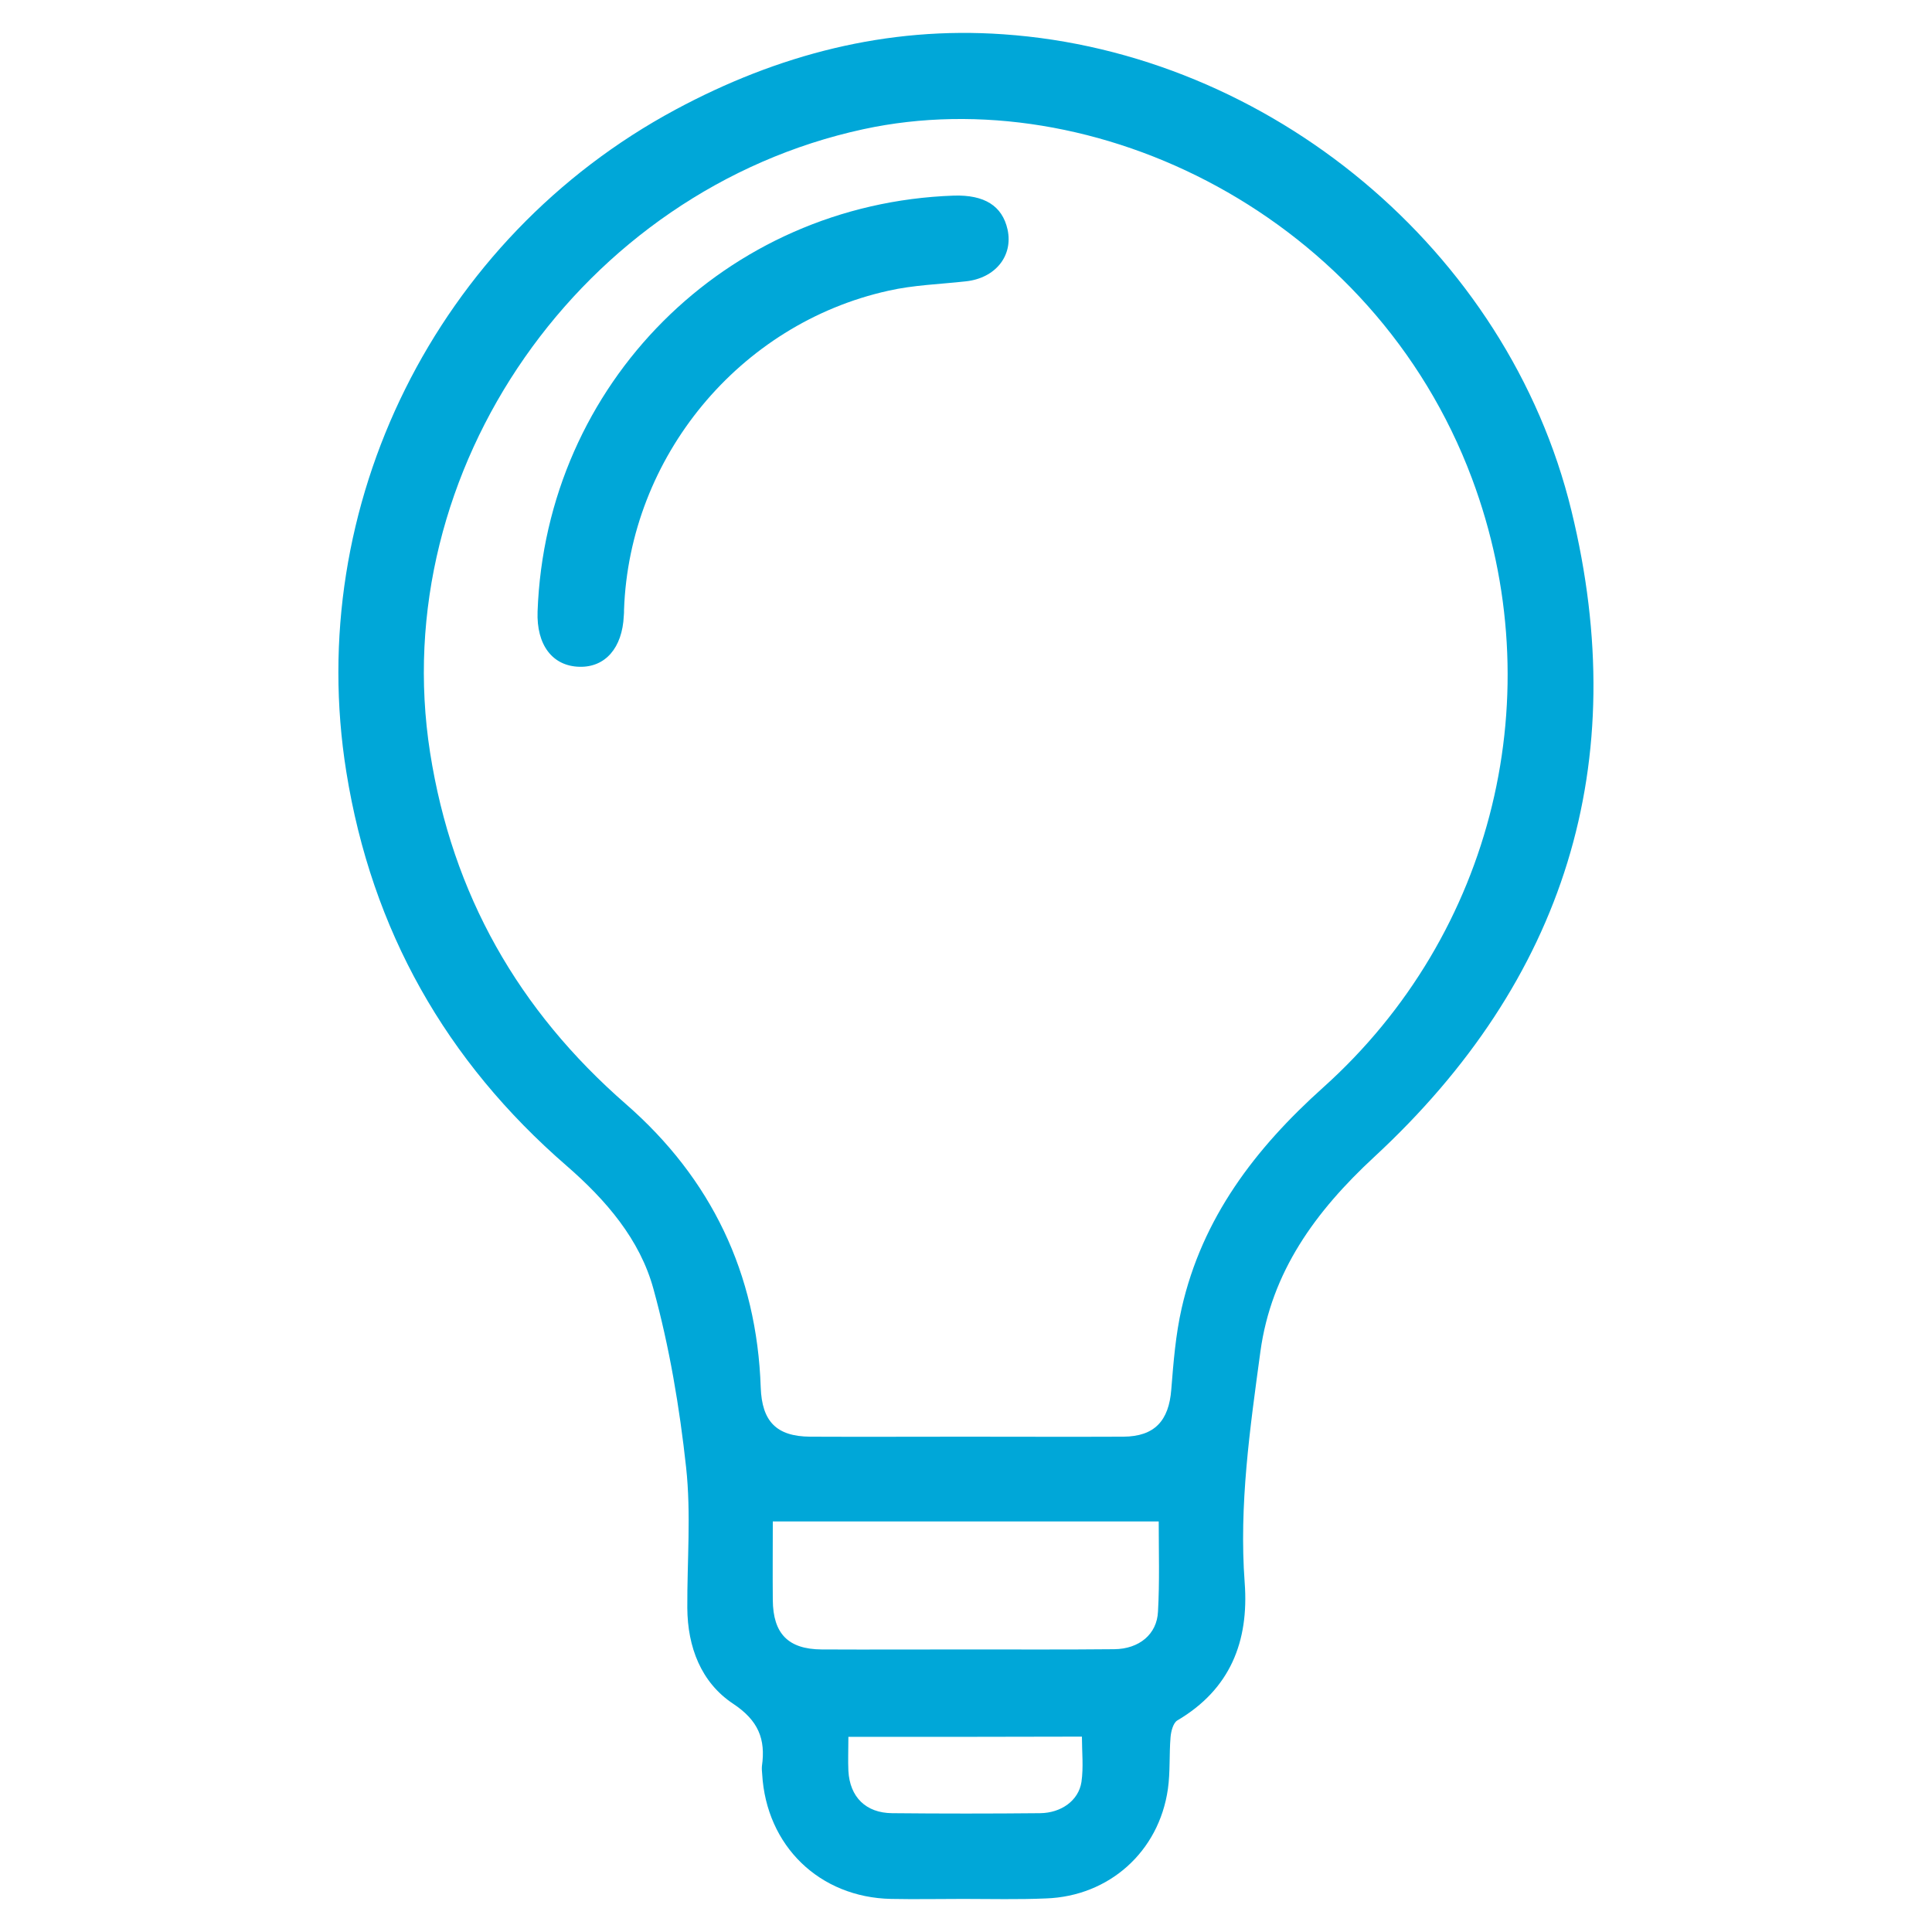
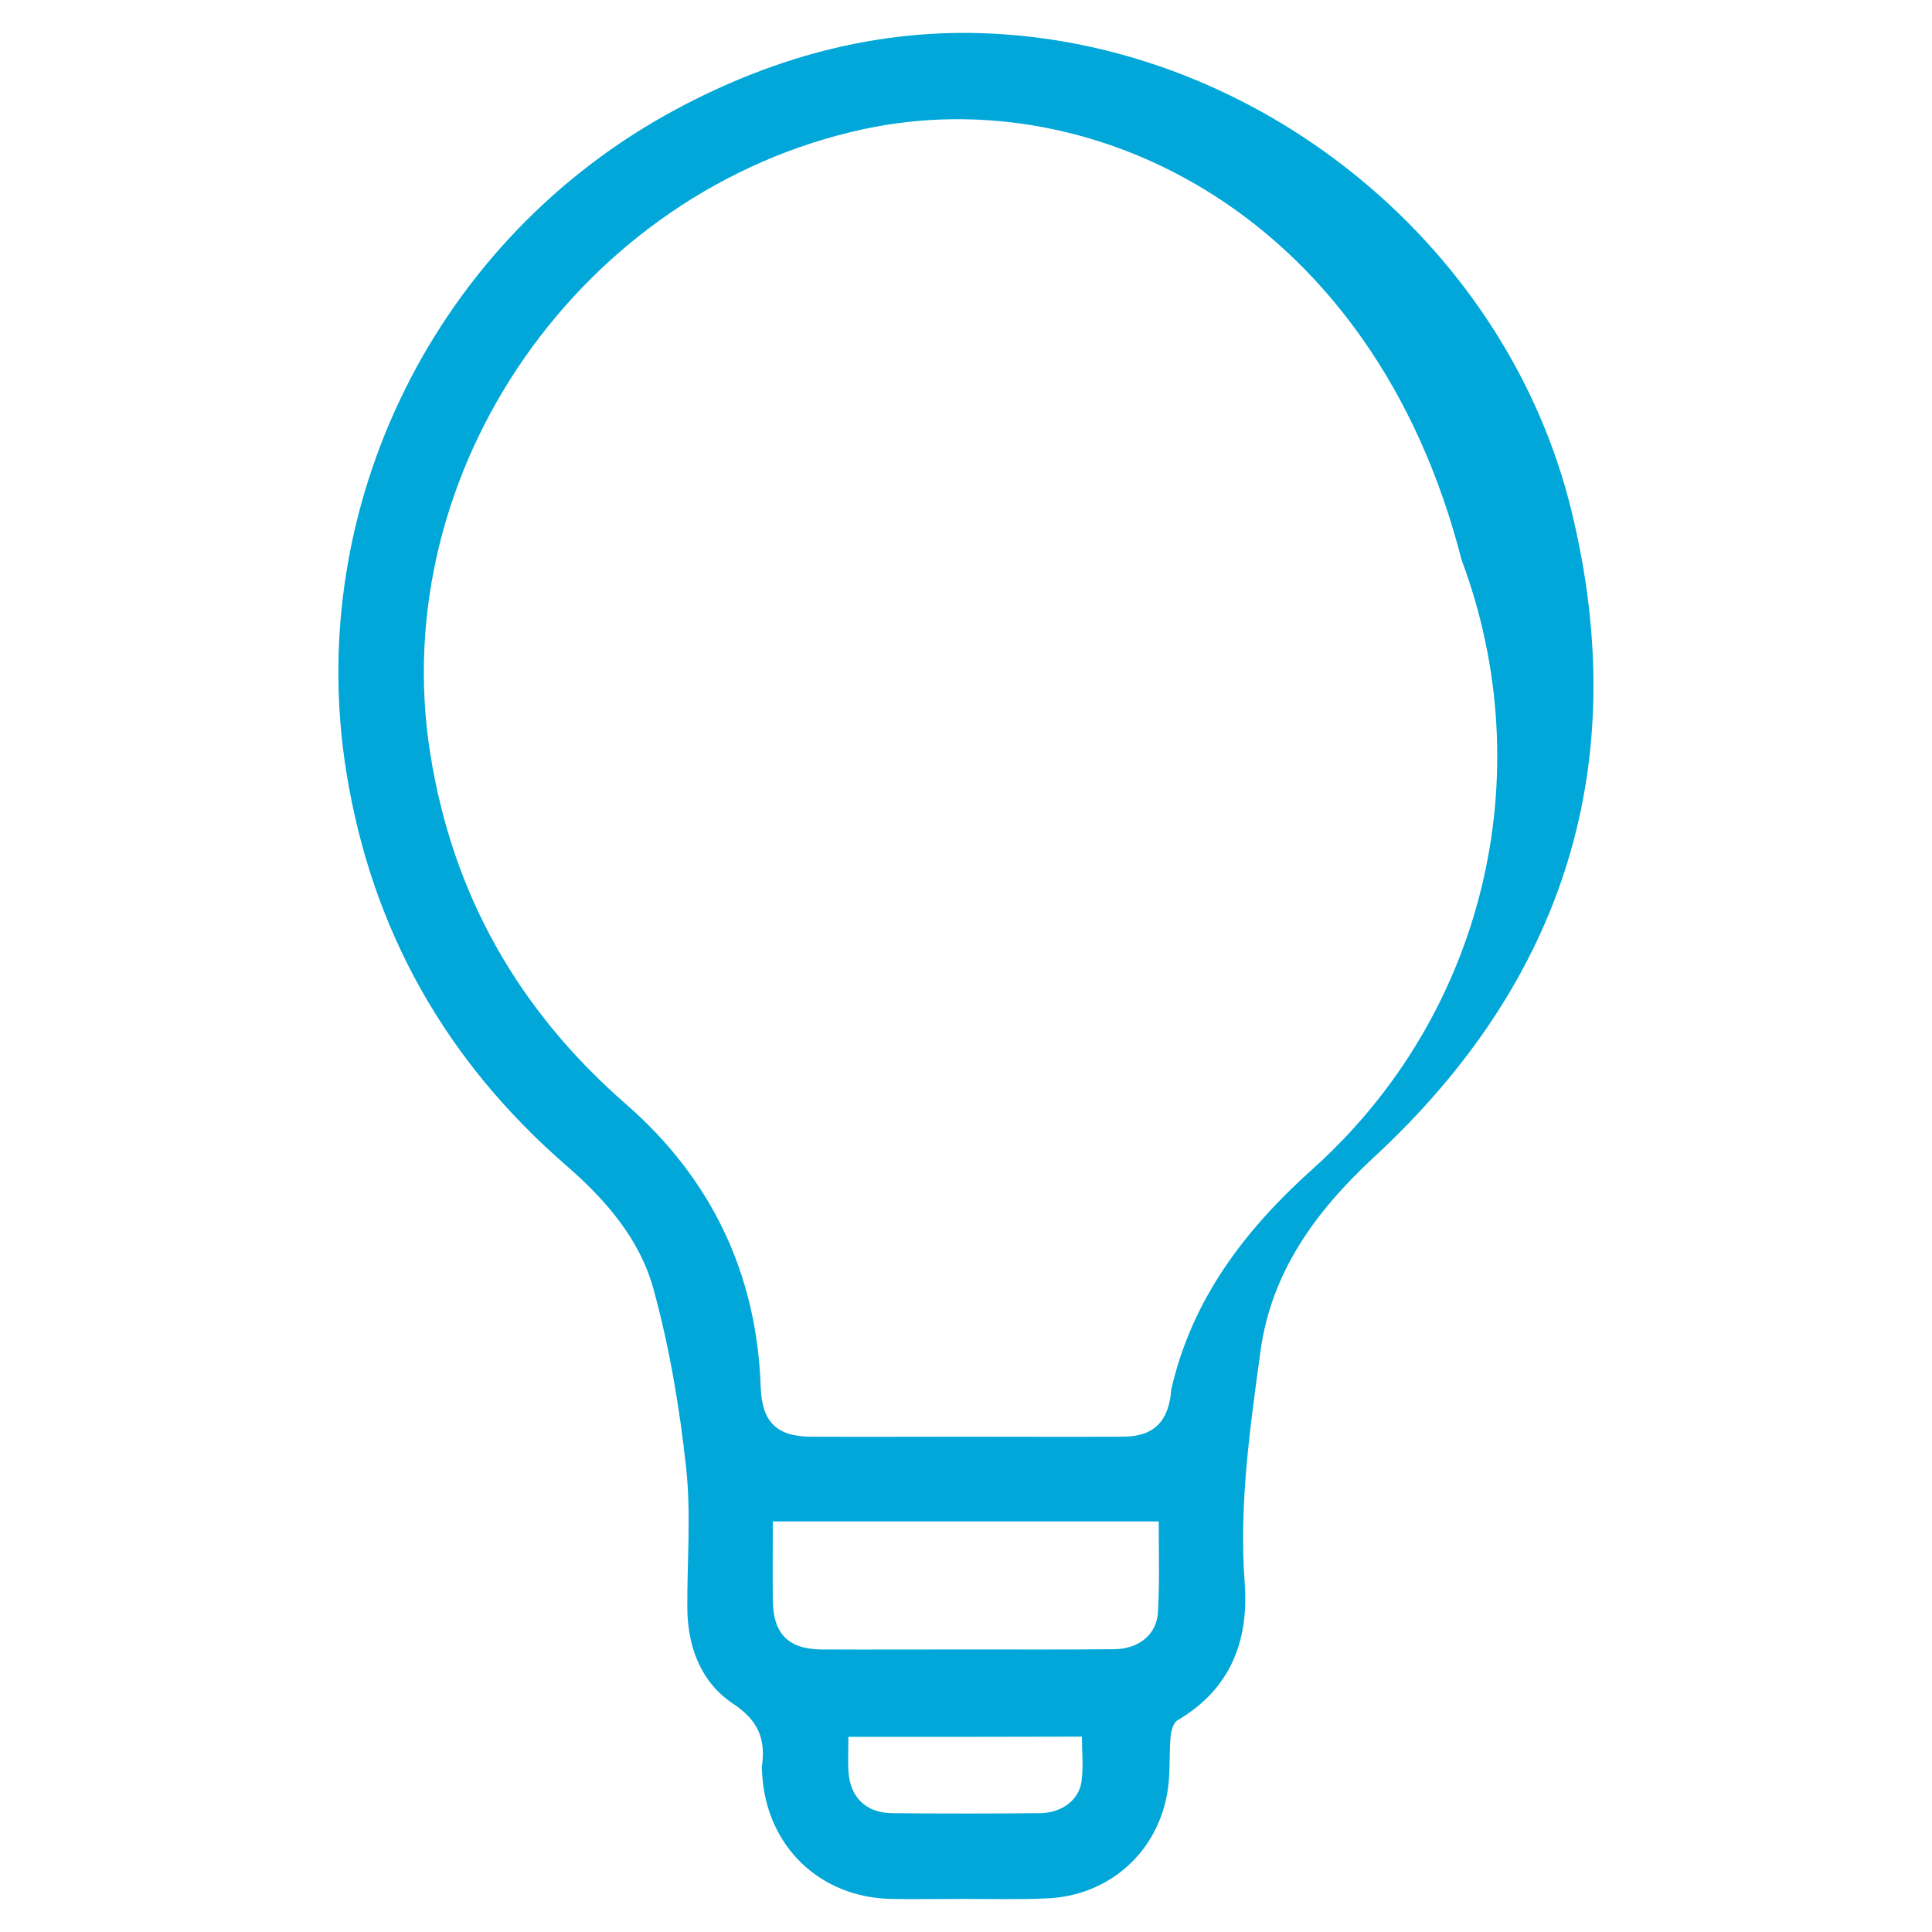
<svg xmlns="http://www.w3.org/2000/svg" version="1.1" id="Livello_1" x="0px" y="0px" viewBox="0 0 80 80" style="enable-background:new 0 0 80 80;" xml:space="preserve">
  <style type="text/css">
	.st0{fill:#00A7D8;}
</style>
  <g>
-     <path class="st0" d="M39.89,78.63c-1,0-2,0.02-2.99,0c-2.97-0.06-5.17-2.2-5.34-5.17c-0.01-0.11-0.02-0.22-0.01-0.33   c0.16-1.12-0.15-1.89-1.19-2.58c-1.33-0.88-1.89-2.35-1.9-3.97c-0.01-1.94,0.16-3.9-0.05-5.82c-0.27-2.48-0.69-4.98-1.35-7.38   c-0.56-2.06-1.97-3.69-3.59-5.1c-5.01-4.34-8.08-9.77-9.13-16.32c-1.77-11.03,3.73-22.1,13.63-27.42   c4.24-2.28,8.75-3.46,13.58-3.12c11,0.76,20.89,8.93,23.52,19.73C67.62,31.6,64.8,40.6,56.9,47.91c-2.43,2.25-4.26,4.76-4.71,8.06   c-0.43,3.17-0.89,6.35-0.65,9.57c0.18,2.43-0.6,4.41-2.79,5.7c-0.17,0.1-0.26,0.45-0.28,0.69c-0.06,0.72-0.01,1.45-0.11,2.15   c-0.37,2.59-2.43,4.44-5.05,4.53C42.16,78.66,41.02,78.63,39.89,78.63C39.89,78.63,39.89,78.63,39.89,78.63z M39.95,59.49   c2.19,0,4.38,0.01,6.57,0c1.29-0.01,1.88-0.66,1.98-1.95c0.09-1.13,0.18-2.27,0.43-3.37c0.85-3.74,3.04-6.61,5.86-9.14   c7.09-6.36,9.49-16.32,6.16-25.22C56.88,8.93,45.31,3.28,35.75,5.35C24.11,7.87,15.97,19.44,17.81,31.17   c0.92,5.86,3.65,10.66,8.11,14.55c3.53,3.08,5.42,7.01,5.58,11.73c0.05,1.41,0.65,2.03,2.05,2.04   C35.68,59.5,37.82,59.49,39.95,59.49z M47.98,63C42.6,63,37.33,63,32,63c0,1.1-0.01,2.17,0,3.25c0.01,1.4,0.64,2.04,2.02,2.05   c1.99,0.01,3.99,0,5.98,0c2.05,0,4.1,0.01,6.14-0.01c1.03-0.01,1.77-0.62,1.81-1.56C48.02,65.49,47.98,64.25,47.98,63z    M35.13,71.92c0,0.53-0.02,0.98,0,1.41c0.06,1.08,0.72,1.74,1.81,1.75c2.04,0.02,4.09,0.02,6.13,0c0.87-0.01,1.59-0.52,1.71-1.29   c0.09-0.61,0.02-1.24,0.02-1.88C41.57,71.92,38.4,71.92,35.13,71.92z" />
-     <path class="st0" d="M22.26,25.32c0.34-9.43,7.8-16.89,17.23-17.22c1.27-0.04,2.01,0.42,2.23,1.4c0.24,1.09-0.5,2.02-1.73,2.15   c-1.07,0.12-2.16,0.15-3.21,0.39c-6.17,1.37-10.72,6.89-10.94,13.21c0,0.08,0,0.17-0.01,0.25c-0.06,1.33-0.77,2.14-1.84,2.11   C22.87,27.58,22.21,26.7,22.26,25.32z" />
+     <path class="st0" d="M39.89,78.63c-1,0-2,0.02-2.99,0c-2.97-0.06-5.17-2.2-5.34-5.17c-0.01-0.11-0.02-0.22-0.01-0.33   c0.16-1.12-0.15-1.89-1.19-2.58c-1.33-0.88-1.89-2.35-1.9-3.97c-0.01-1.94,0.16-3.9-0.05-5.82c-0.27-2.48-0.69-4.98-1.35-7.38   c-0.56-2.06-1.97-3.69-3.59-5.1c-5.01-4.34-8.08-9.77-9.13-16.32c-1.77-11.03,3.73-22.1,13.63-27.42   c4.24-2.28,8.75-3.46,13.58-3.12c11,0.76,20.89,8.93,23.52,19.73C67.62,31.6,64.8,40.6,56.9,47.91c-2.43,2.25-4.26,4.76-4.71,8.06   c-0.43,3.17-0.89,6.35-0.65,9.57c0.18,2.43-0.6,4.41-2.79,5.7c-0.17,0.1-0.26,0.45-0.28,0.69c-0.06,0.72-0.01,1.45-0.11,2.15   c-0.37,2.59-2.43,4.44-5.05,4.53C42.16,78.66,41.02,78.63,39.89,78.63C39.89,78.63,39.89,78.63,39.89,78.63z M39.95,59.49   c2.19,0,4.38,0.01,6.57,0c1.29-0.01,1.88-0.66,1.98-1.95c0.85-3.74,3.04-6.61,5.86-9.14   c7.09-6.36,9.49-16.32,6.16-25.22C56.88,8.93,45.31,3.28,35.75,5.35C24.11,7.87,15.97,19.44,17.81,31.17   c0.92,5.86,3.65,10.66,8.11,14.55c3.53,3.08,5.42,7.01,5.58,11.73c0.05,1.41,0.65,2.03,2.05,2.04   C35.68,59.5,37.82,59.49,39.95,59.49z M47.98,63C42.6,63,37.33,63,32,63c0,1.1-0.01,2.17,0,3.25c0.01,1.4,0.64,2.04,2.02,2.05   c1.99,0.01,3.99,0,5.98,0c2.05,0,4.1,0.01,6.14-0.01c1.03-0.01,1.77-0.62,1.81-1.56C48.02,65.49,47.98,64.25,47.98,63z    M35.13,71.92c0,0.53-0.02,0.98,0,1.41c0.06,1.08,0.72,1.74,1.81,1.75c2.04,0.02,4.09,0.02,6.13,0c0.87-0.01,1.59-0.52,1.71-1.29   c0.09-0.61,0.02-1.24,0.02-1.88C41.57,71.92,38.4,71.92,35.13,71.92z" />
  </g>
</svg>